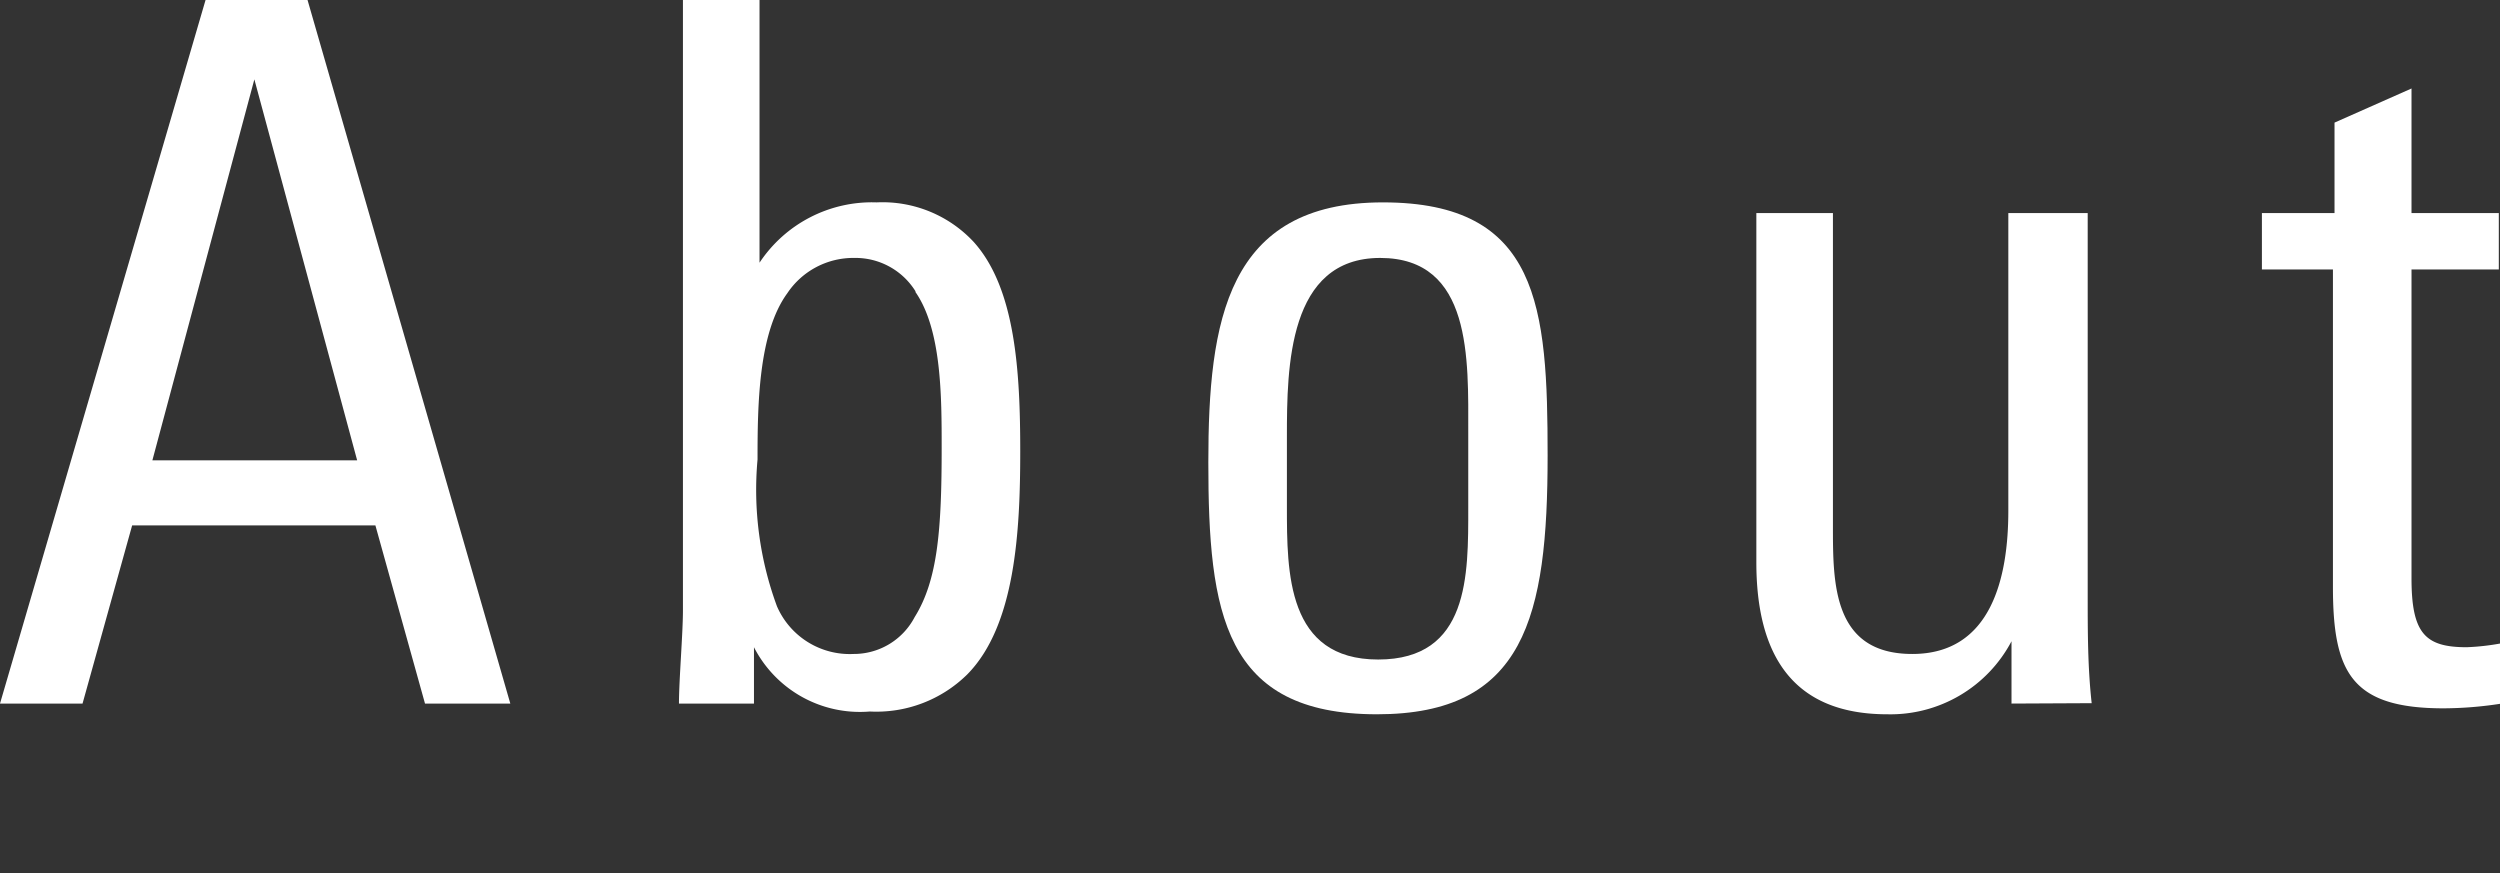
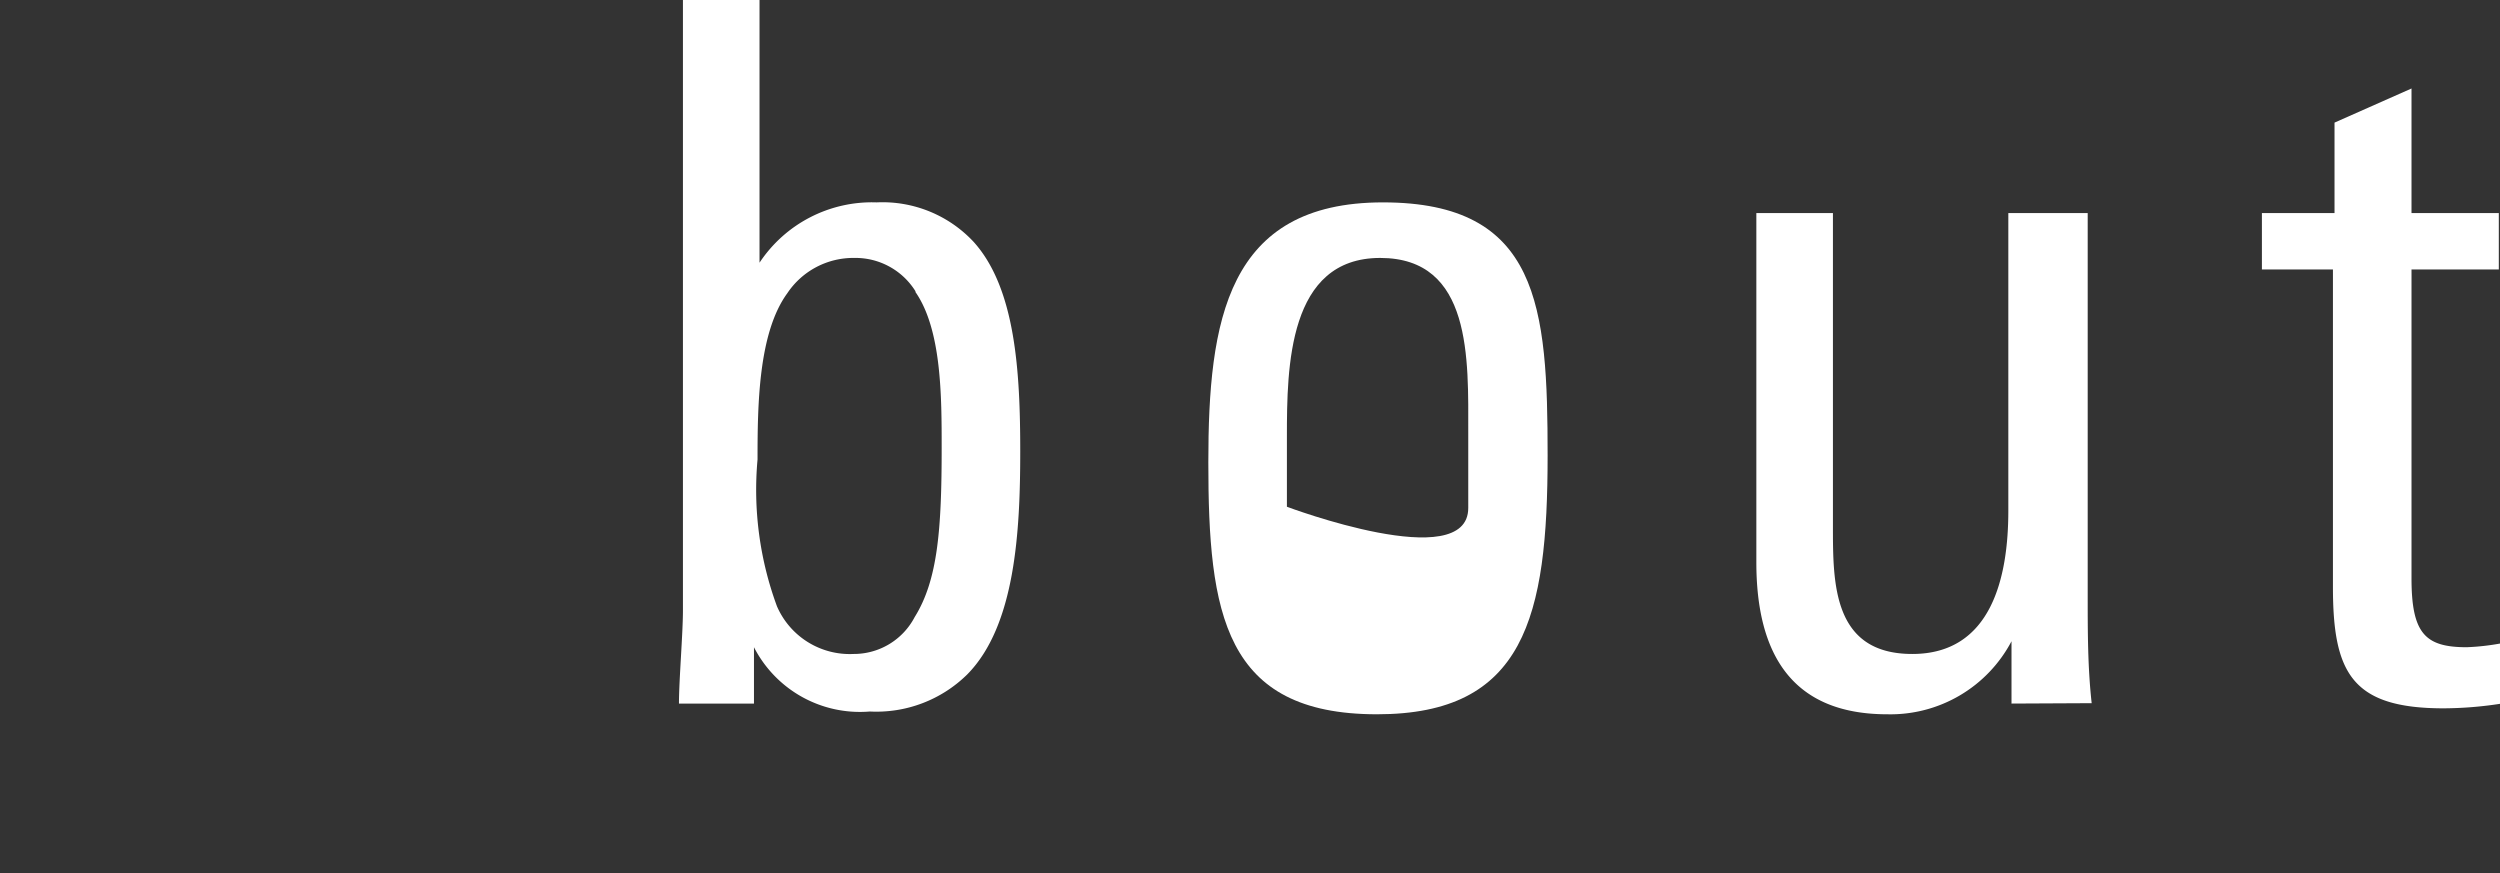
<svg xmlns="http://www.w3.org/2000/svg" id="レイヤー_1" data-name="レイヤー 1" width="63" height="22" viewBox="0 0 63 22">
  <rect x="0" y="0" width="63" height="22" fill="#333333" stroke="none" />
  <defs>
    <style>.cls-1{fill:#fff;}</style>
  </defs>
  <title>hd_menu04_on</title>
-   <path class="cls-1" d="M10.71,17.73,9.46,13.24H3.33L2.08,17.73H0L5.18,0H7.75l5.11,17.73ZM6.41,2,3.84,11.6H9Z" />
  <path class="cls-1" d="M24.37,17a3.26,3.26,0,0,1-2.45.93A3,3,0,0,1,19,16.31l0,1.42H17.11c0-.59.1-1.77.1-2.35V0h1.93V6.62A3.4,3.4,0,0,1,22.09,5.1a3.14,3.14,0,0,1,2.45,1c1.05,1.17,1.17,3.26,1.17,5.27S25.59,15.77,24.37,17Zm-1.3-9.66a1.78,1.78,0,0,0-1.54-.84,2,2,0,0,0-1.69.89c-.73,1-.75,2.82-.75,4.19a8.48,8.48,0,0,0,.49,3.7,2,2,0,0,0,1.93,1.2,1.73,1.73,0,0,0,1.54-.93c.58-.93.68-2.2.68-4.26C23.73,10,23.73,8.31,23.07,7.36Z" />
-   <path class="cls-1" d="M34.7,18c-3.86,0-4.25-2.55-4.25-6.35,0-3.56.46-6.55,4.4-6.55S39,7.73,39,11.48C39,15.55,38.42,18,34.7,18ZM37,10.91c0-1.86.1-4.41-2.22-4.41S32.43,9.25,32.43,11v1.77c0,1.66,0,3.85,2.3,3.85S37,14.49,37,12.8Z" />
+   <path class="cls-1" d="M34.7,18c-3.86,0-4.25-2.55-4.25-6.35,0-3.56.46-6.55,4.4-6.55S39,7.73,39,11.48C39,15.55,38.42,18,34.7,18ZM37,10.91c0-1.86.1-4.41-2.22-4.41S32.43,9.25,32.43,11v1.77S37,14.49,37,12.8Z" />
  <path class="cls-1" d="M50.69,17.73l0-1.57A3.45,3.45,0,0,1,47.56,18c-2.42,0-3.3-1.54-3.3-3.83V5.37h1.93v7.9c0,1.44,0,3.21,2,3.21s2.42-1.94,2.42-3.61V5.37h2V15c0,.93,0,1.81.1,2.72Z" />
  <path class="cls-1" d="M61.58,17.85c-2.32,0-2.79-.9-2.79-3.06v-8H57V5.37h1.83V3.09l1.94-.86V5.37h2.2V6.79h-2.2v7.78c0,1.39.34,1.74,1.39,1.74a5.93,5.93,0,0,0,.88-.1v1.52A9.6,9.6,0,0,1,61.58,17.85Z" />
</svg>